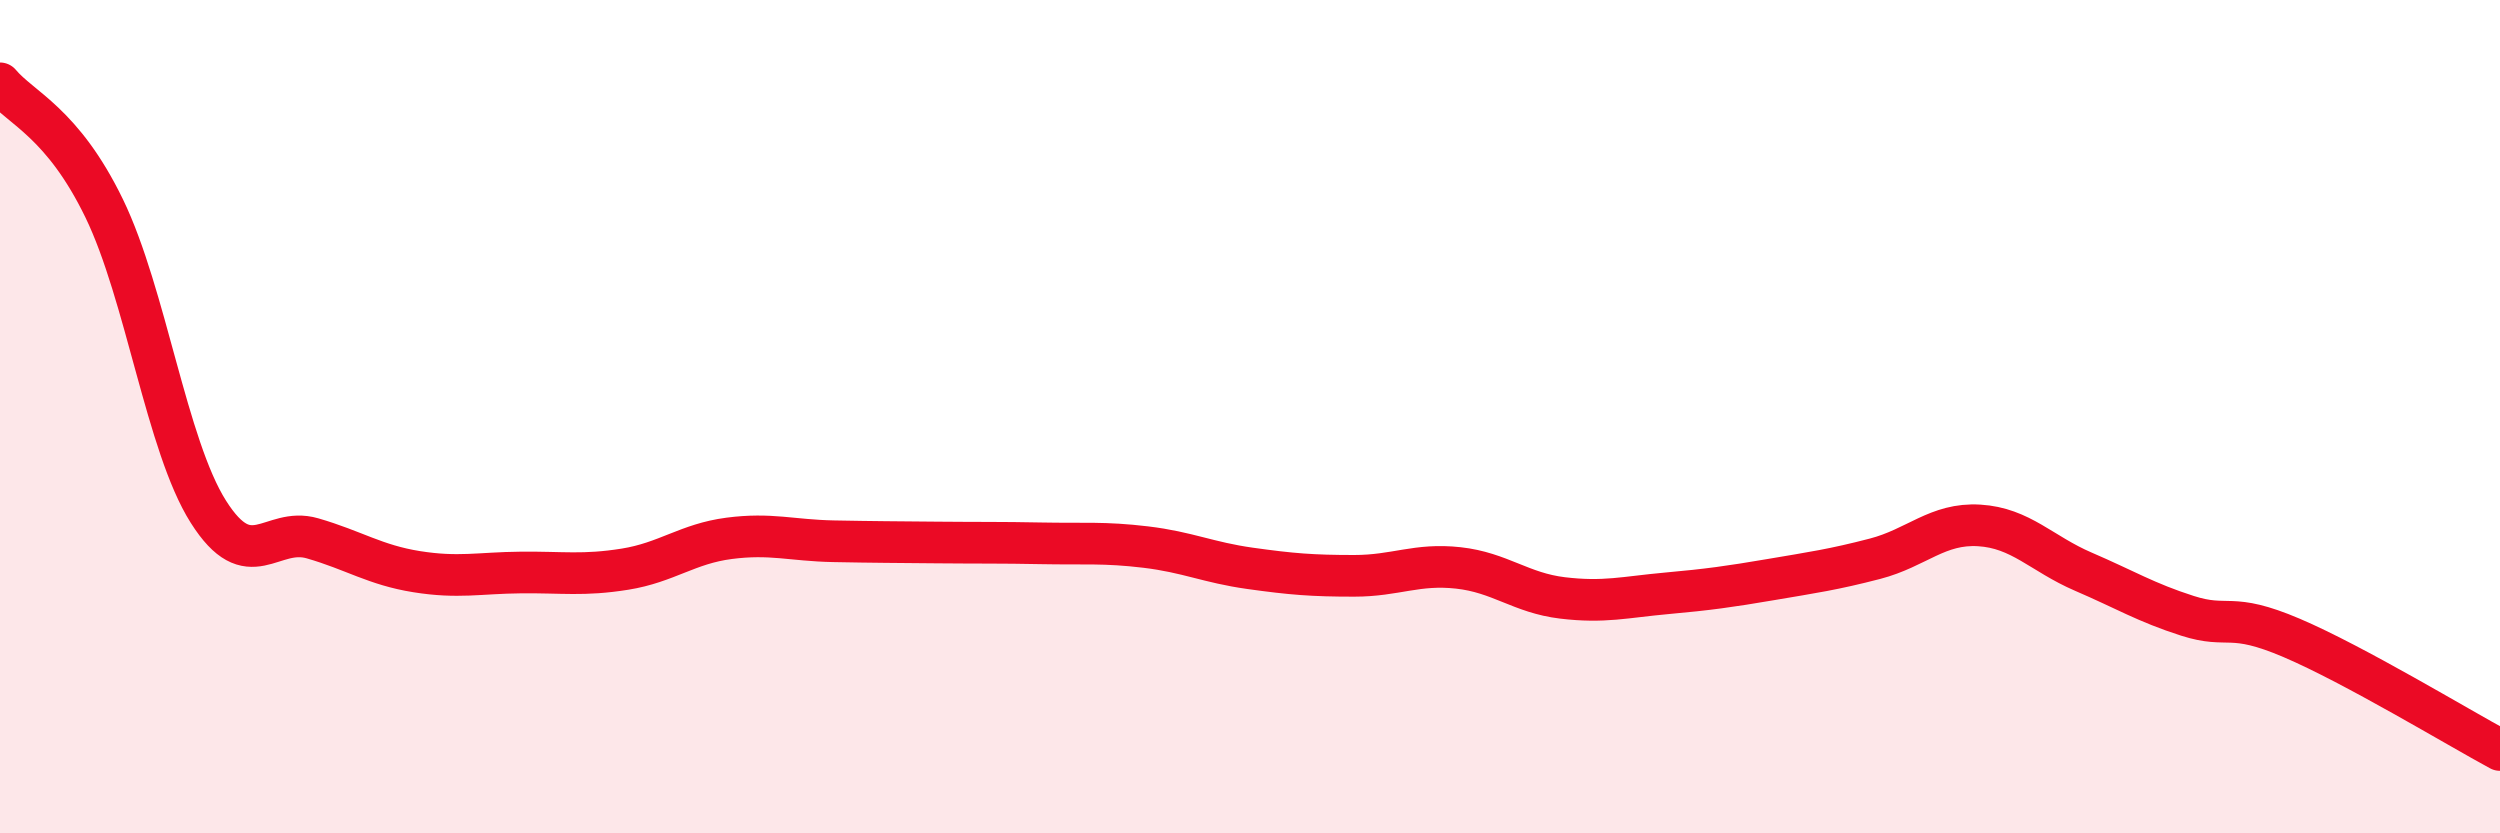
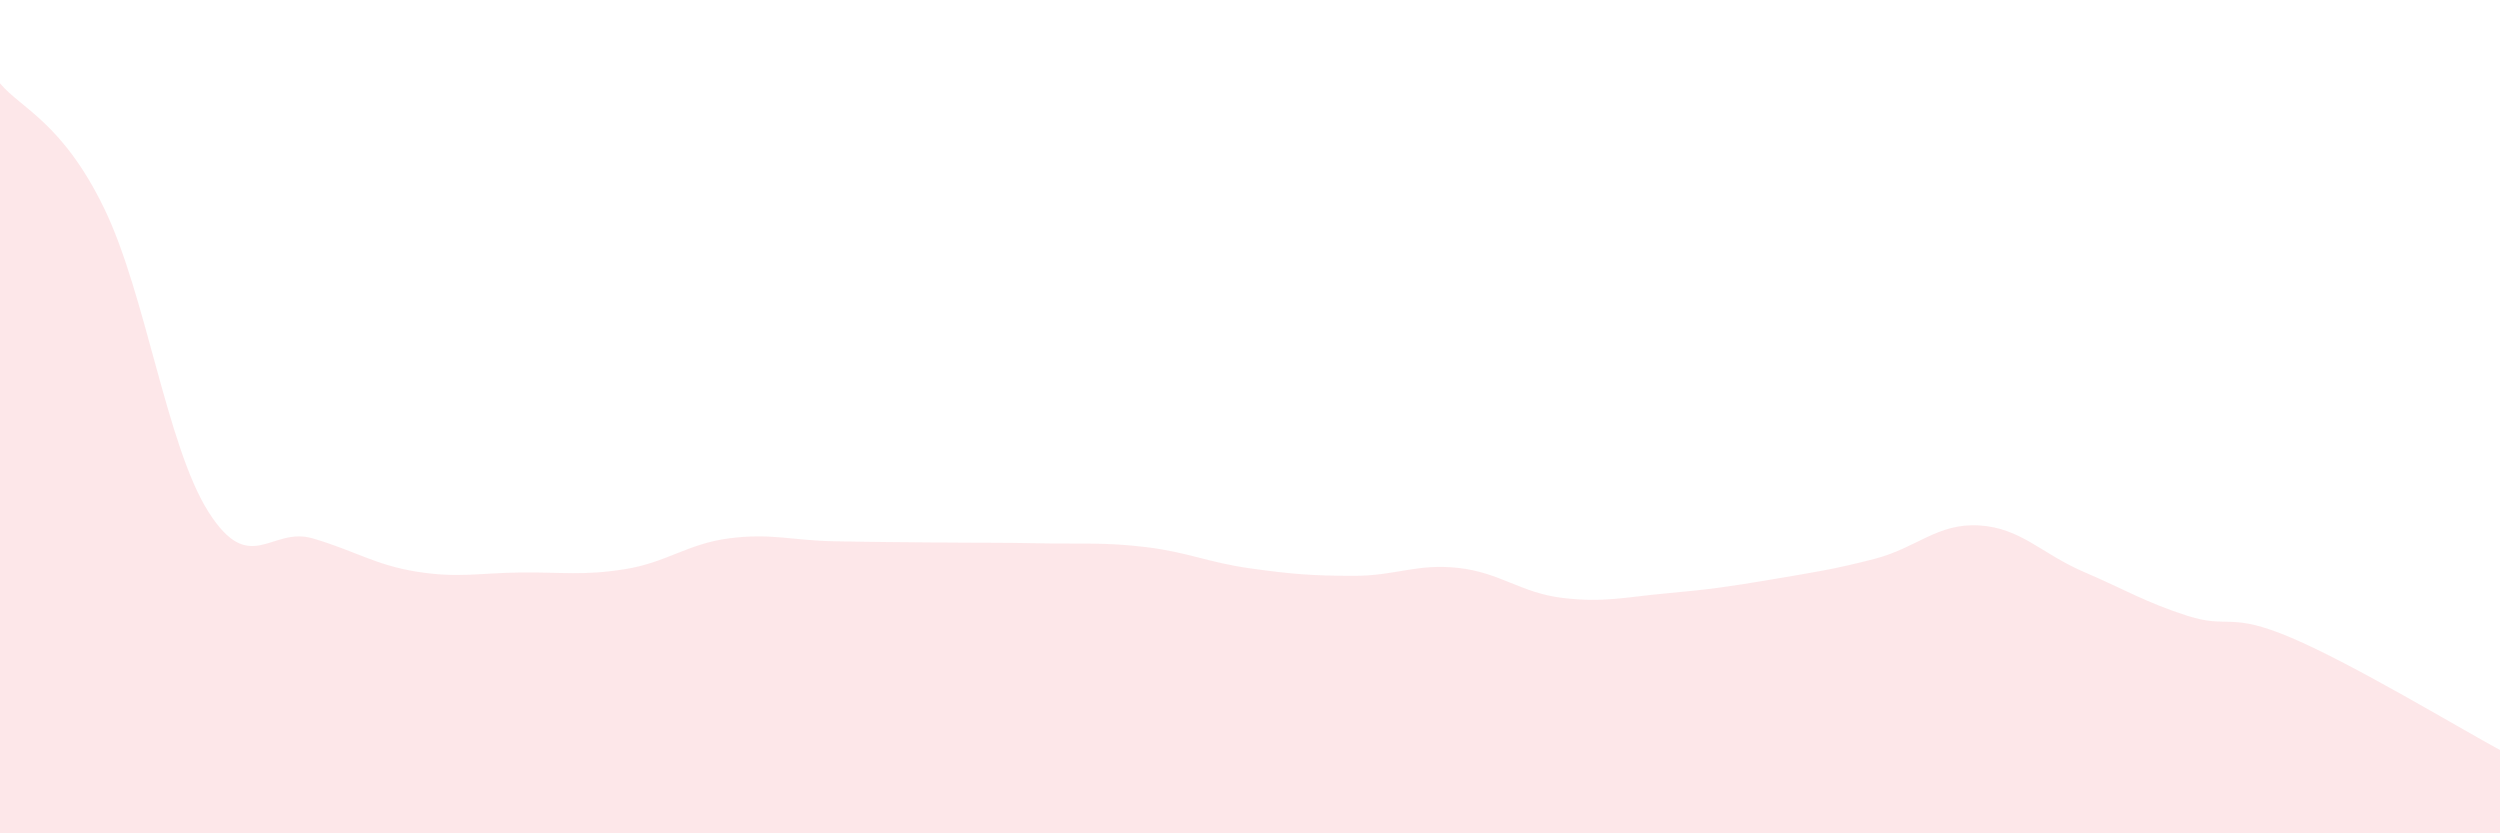
<svg xmlns="http://www.w3.org/2000/svg" width="60" height="20" viewBox="0 0 60 20">
  <path d="M 0,2 C 0.5,2.6 1.5,2.94 2.5,5 C 3.5,7.06 4,10.7 5,12.28 C 6,13.86 6.5,12.63 7.5,12.92 C 8.5,13.21 9,13.56 10,13.72 C 11,13.88 11.5,13.75 12.5,13.74 C 13.5,13.73 14,13.82 15,13.66 C 16,13.5 16.5,13.05 17.5,12.92 C 18.5,12.79 19,12.97 20,12.99 C 21,13.01 21.5,13.01 22.5,13.02 C 23.5,13.03 24,13.02 25,13.04 C 26,13.06 26.5,13.01 27.5,13.13 C 28.5,13.25 29,13.5 30,13.64 C 31,13.78 31.5,13.82 32.5,13.82 C 33.5,13.82 34,13.52 35,13.63 C 36,13.74 36.5,14.23 37.5,14.35 C 38.5,14.47 39,14.33 40,14.24 C 41,14.15 41.5,14.08 42.5,13.91 C 43.5,13.74 44,13.67 45,13.41 C 46,13.15 46.5,12.55 47.5,12.61 C 48.5,12.67 49,13.29 50,13.72 C 51,14.15 51.5,14.46 52.5,14.78 C 53.5,15.1 53.5,14.67 55,15.31 C 56.5,15.95 59,17.46 60,18L60 20L0 20Z" fill="#EB0A25" opacity="0.1" stroke-linecap="round" stroke-linejoin="round" />
-   <path d="M 0,2 C 0.5,2.6 1.5,2.94 2.5,5 C 3.5,7.06 4,10.7 5,12.28 C 6,13.86 6.5,12.63 7.5,12.92 C 8.5,13.21 9,13.56 10,13.72 C 11,13.88 11.5,13.75 12.5,13.74 C 13.5,13.73 14,13.82 15,13.66 C 16,13.5 16.5,13.05 17.5,12.92 C 18.5,12.79 19,12.97 20,12.99 C 21,13.01 21.5,13.01 22.5,13.02 C 23.5,13.03 24,13.02 25,13.04 C 26,13.06 26.5,13.01 27.5,13.13 C 28.5,13.25 29,13.5 30,13.64 C 31,13.78 31.5,13.82 32.5,13.82 C 33.5,13.82 34,13.52 35,13.63 C 36,13.74 36.5,14.23 37.5,14.35 C 38.5,14.47 39,14.33 40,14.24 C 41,14.15 41.5,14.08 42.5,13.91 C 43.5,13.74 44,13.67 45,13.41 C 46,13.15 46.5,12.55 47.5,12.61 C 48.5,12.67 49,13.29 50,13.72 C 51,14.15 51.5,14.46 52.5,14.78 C 53.5,15.1 53.5,14.67 55,15.31 C 56.5,15.95 59,17.46 60,18" stroke="#EB0A25" stroke-width="1" fill="none" stroke-linecap="round" stroke-linejoin="round" />
</svg>